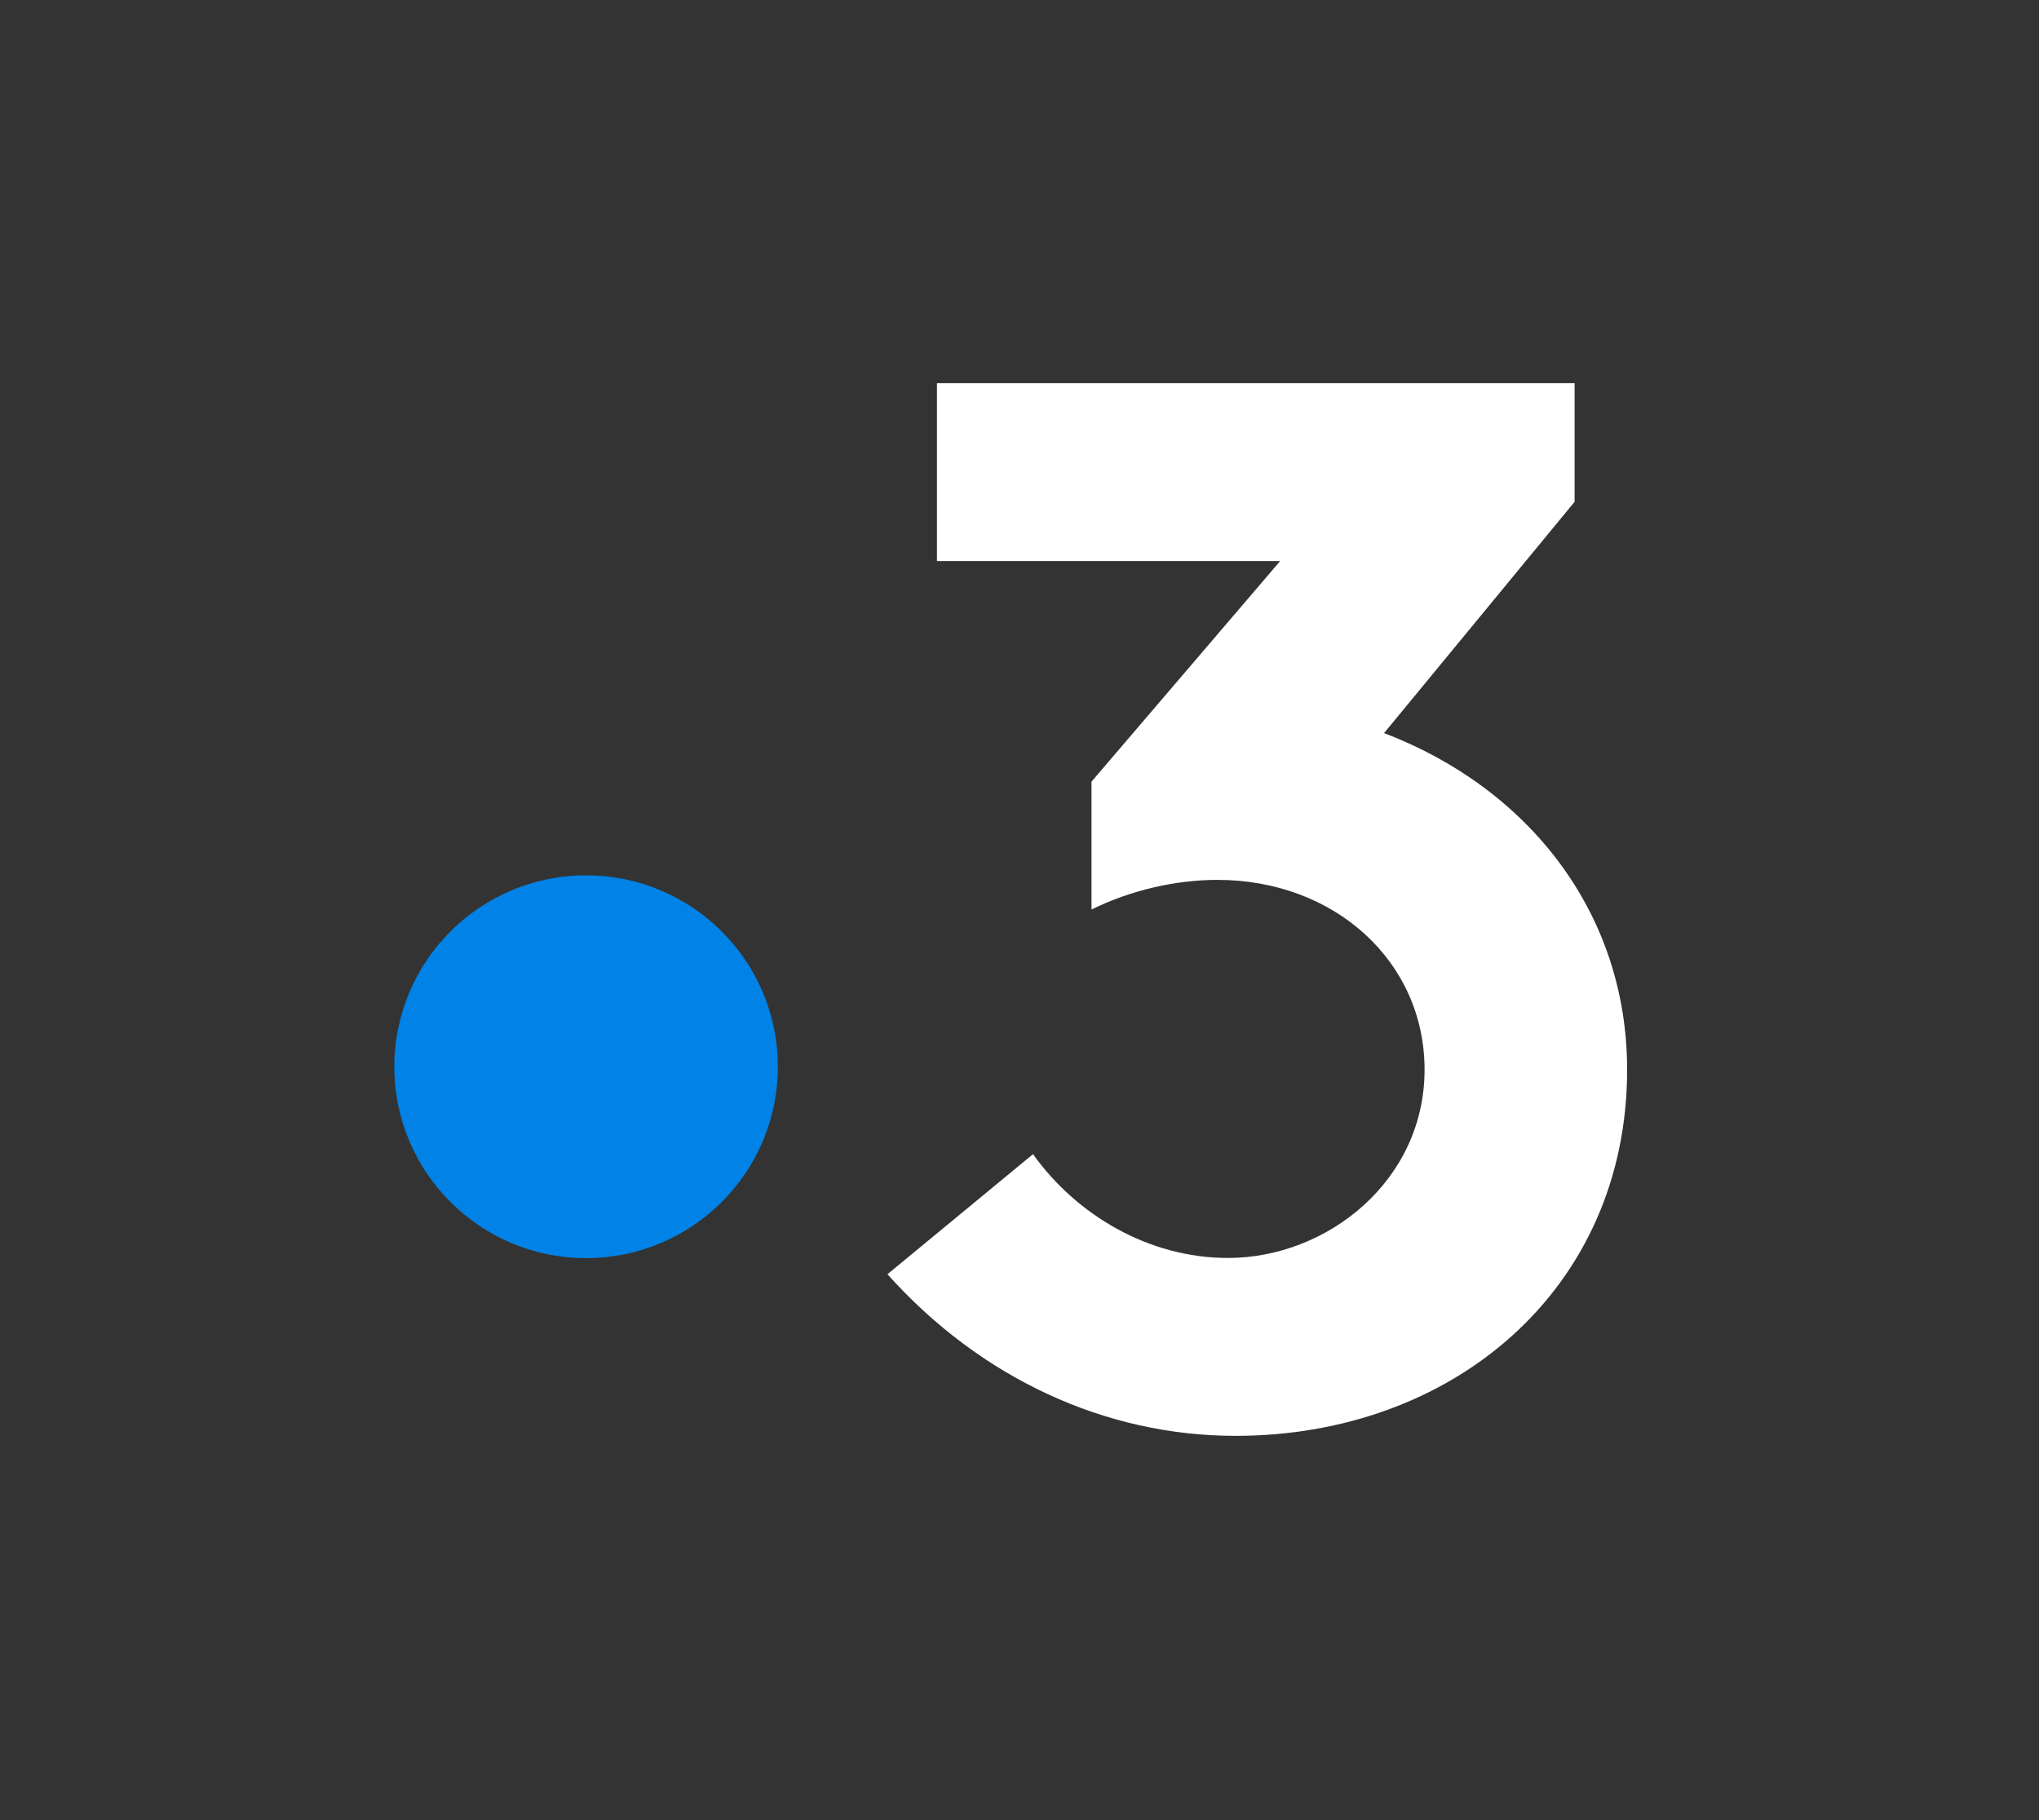
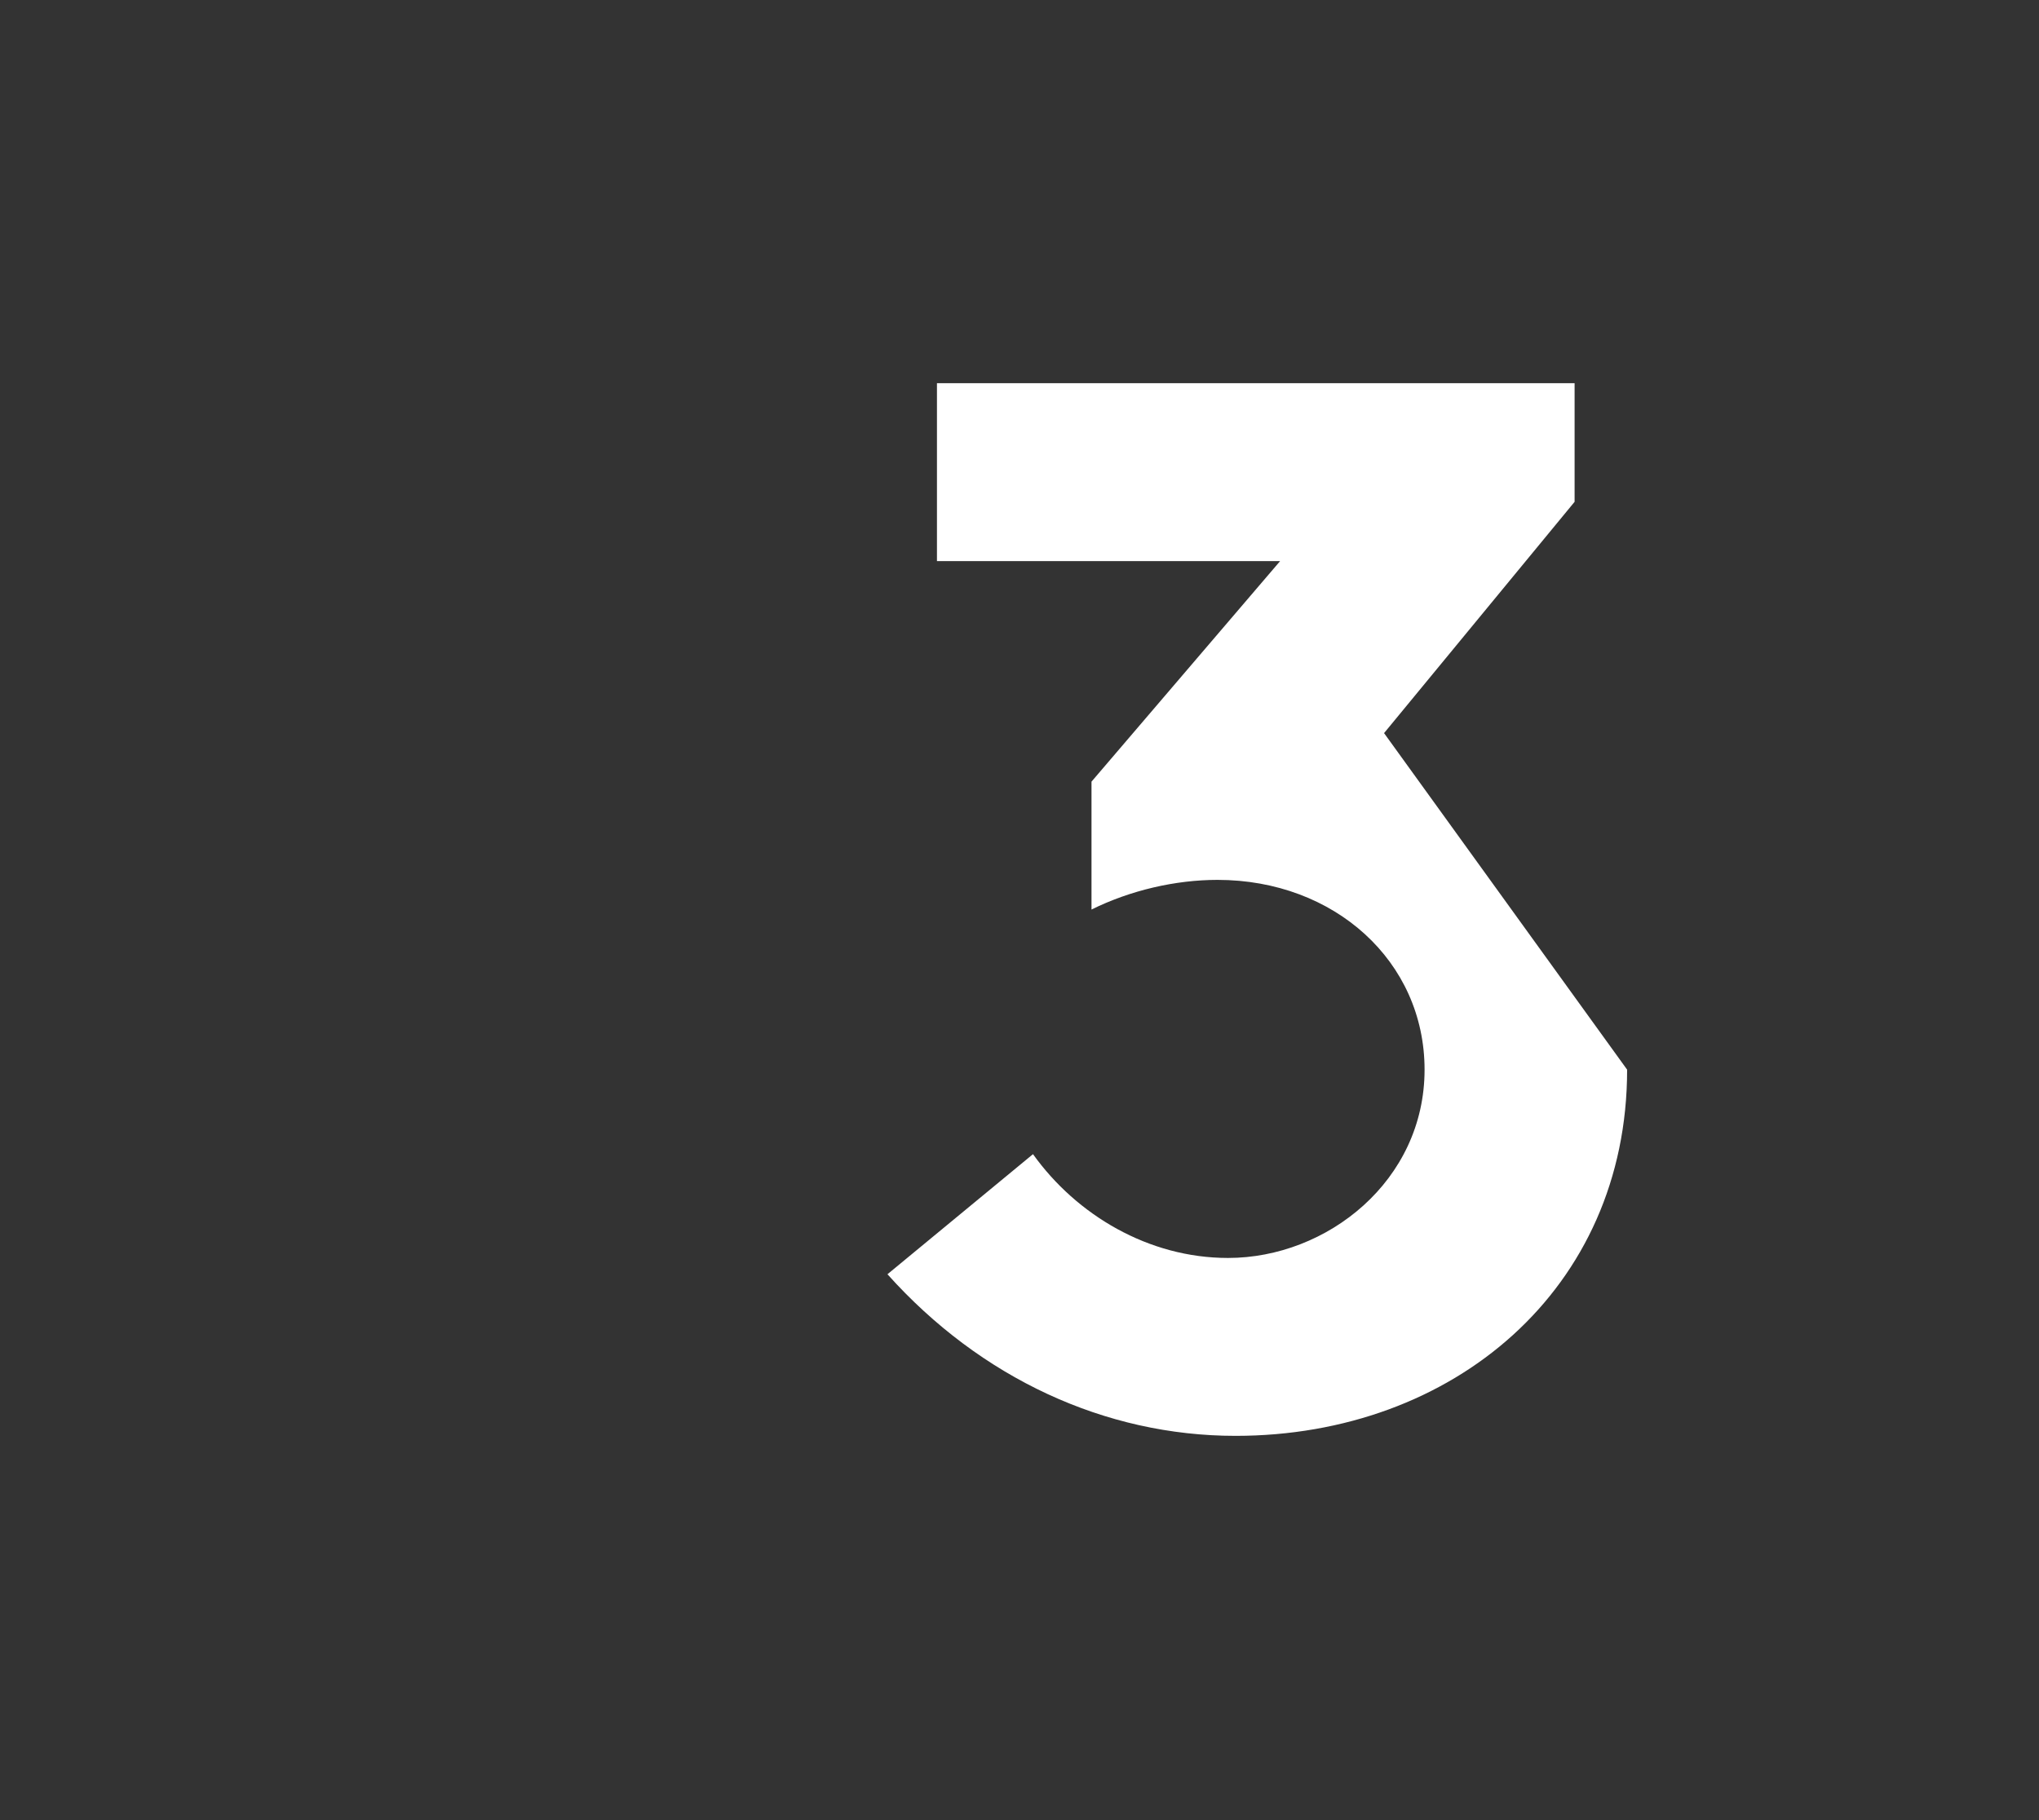
<svg xmlns="http://www.w3.org/2000/svg" width="112" height="100" viewBox="0 0 112 100" fill="none">
  <rect x="0" y="0" width="112" height="100" fill="#333333" stroke="none" />
-   <path fill-rule="evenodd" clip-rule="evenodd" d="M76.025 40.278L86.491 27.57V21.053H51.466V30.828H70.315L59.955 42.945V49.971C62.098 48.912 64.57 48.342 66.877 48.342C73.305 48.342 78.25 52.822 78.25 58.768C78.25 64.878 72.893 69.114 67.454 69.114C63.087 69.114 59.13 66.751 56.741 63.411L48.747 70.009C53.856 75.712 60.696 78.888 67.866 78.888C79.816 78.888 89.376 70.824 89.376 58.768C89.376 50.134 83.936 43.291 76.025 40.278Z" fill="white" />
-   <ellipse cx="32.194" cy="58.608" rx="10.534" ry="10.516" fill="#0082E6" />
+   <path fill-rule="evenodd" clip-rule="evenodd" d="M76.025 40.278L86.491 27.57V21.053H51.466V30.828H70.315L59.955 42.945V49.971C62.098 48.912 64.57 48.342 66.877 48.342C73.305 48.342 78.25 52.822 78.25 58.768C78.25 64.878 72.893 69.114 67.454 69.114C63.087 69.114 59.13 66.751 56.741 63.411L48.747 70.009C53.856 75.712 60.696 78.888 67.866 78.888C79.816 78.888 89.376 70.824 89.376 58.768Z" fill="white" />
</svg>